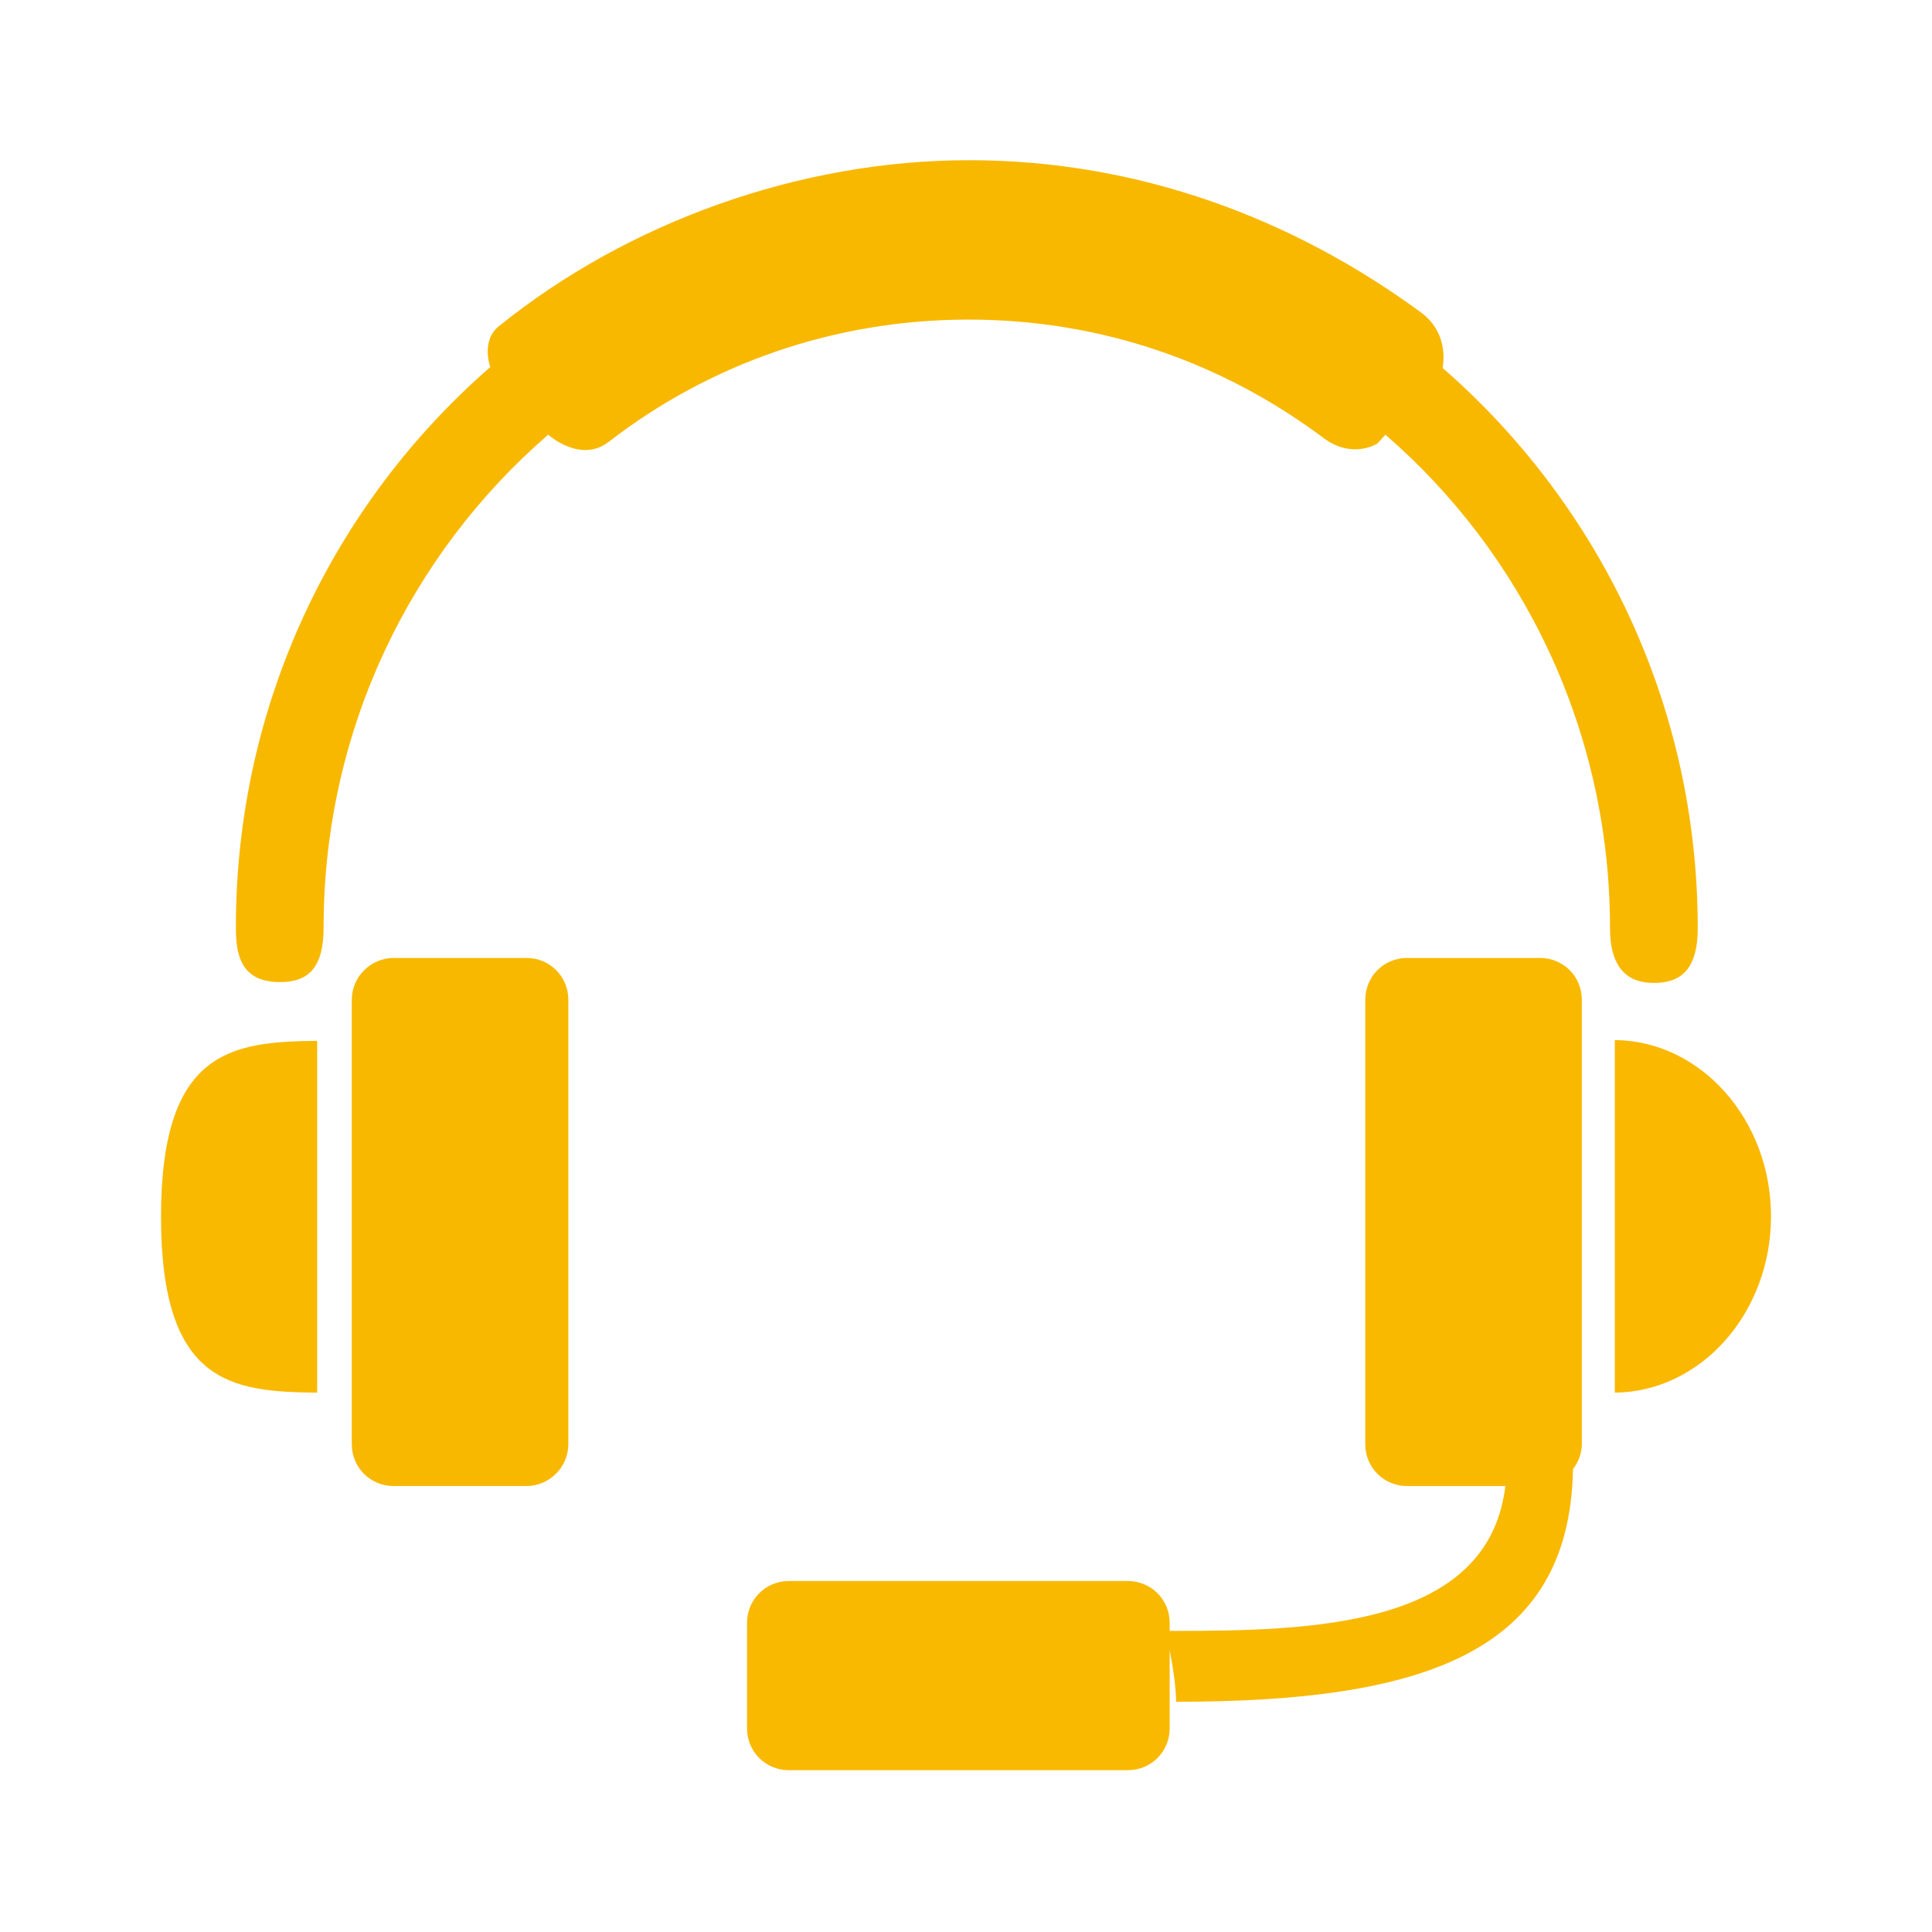
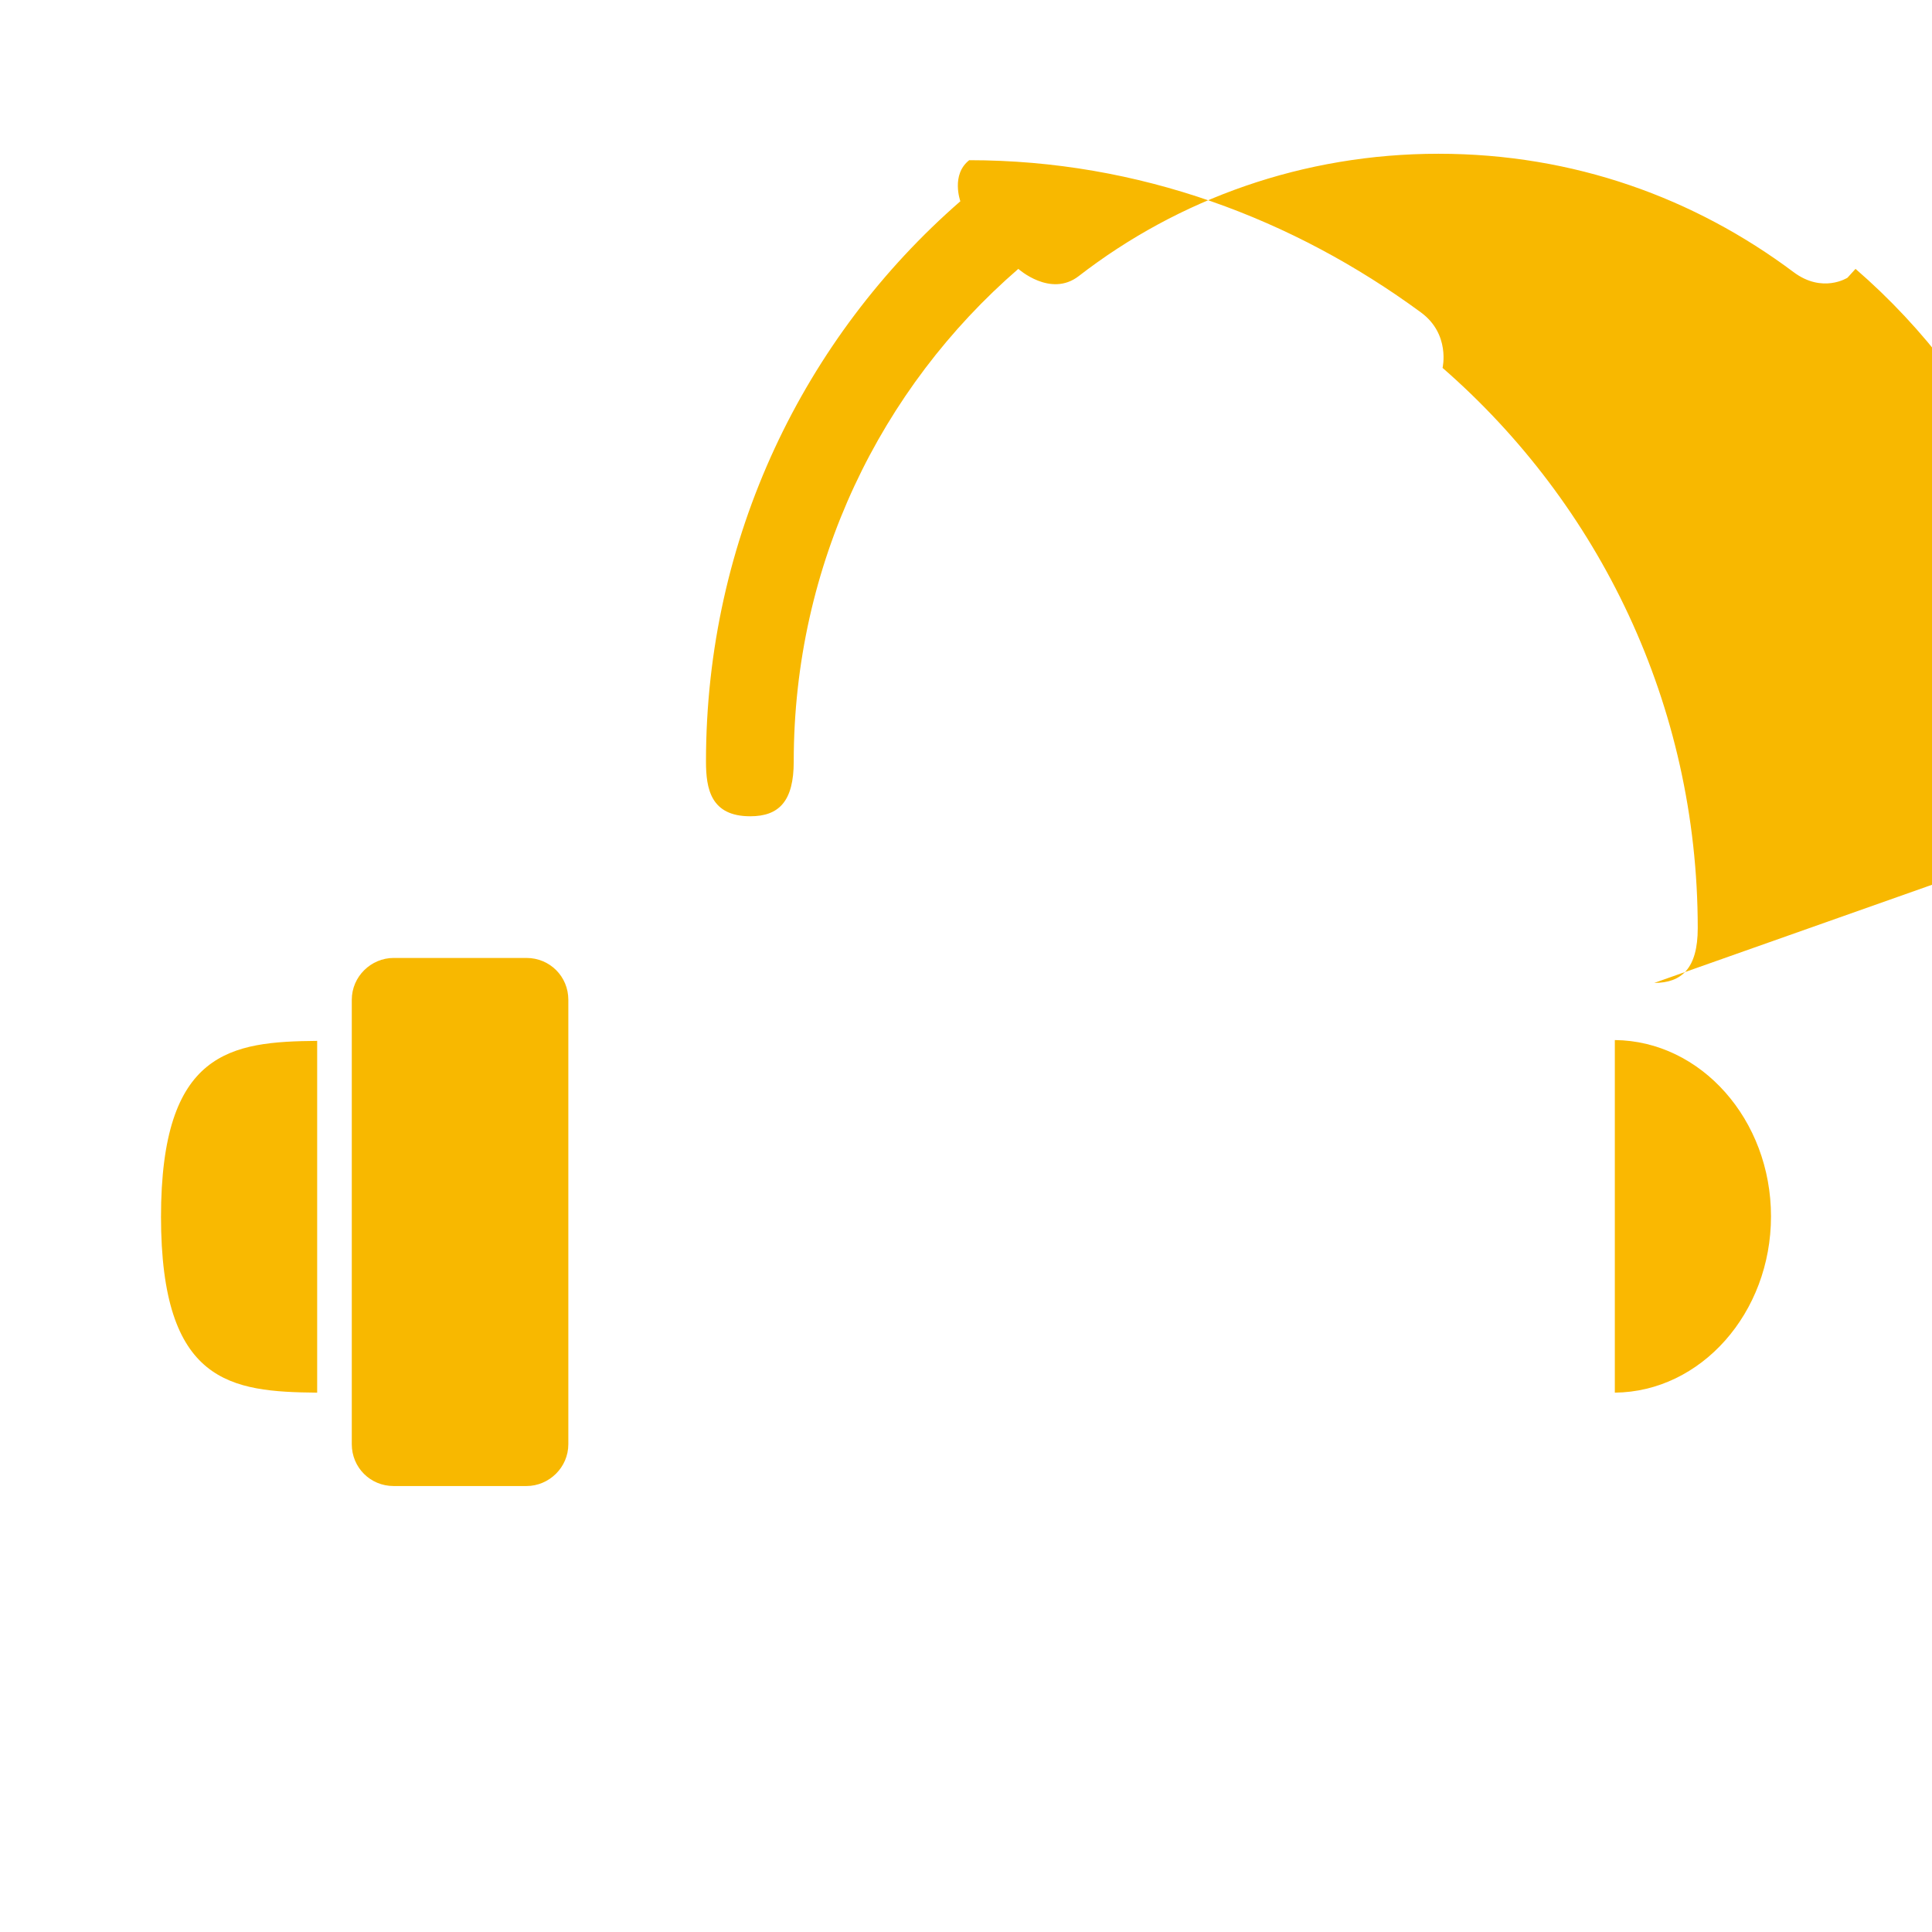
<svg xmlns="http://www.w3.org/2000/svg" id="Layer_1" data-name="Layer 1" viewBox="0 0 24 24">
  <defs>
    <style>
      .cls-1 {
        fill: #fab801;
      }

      .cls-1, .cls-2, .cls-3 {
        stroke-width: 0px;
      }

      .cls-2 {
        fill: #f9b901;
      }

      .cls-3 {
        fill: #f8b800;
      }
    </style>
  </defs>
  <path class="cls-3" d="m6.54,11.9h-1.65c-.28,0-.52.23-.52.52v5.52c0,.29.23.52.52.52h1.65c.28,0,.52-.23.52-.52v-5.52c0-.29-.23-.52-.52-.52Z" />
-   <path class="cls-2" d="m17.48,11.9c-.29,0-.52.23-.52.52v5.52c0,.29.23.52.52.52h1.22c-.21,1.76-2.41,1.8-4.17,1.8v-.1c0-.29-.23-.52-.52-.52h-4.21c-.29,0-.52.23-.52.52v1.31c0,.29.23.52.52.52h4.21c.29,0,.52-.23.52-.52v-.97c.04.2.08.47.08.64,3.08,0,4.89-.61,4.93-2.89.07-.09.11-.2.11-.31v-5.52c0-.29-.23-.52-.52-.52h-1.65Z" />
  <path class="cls-1" d="m20.06,17.3c1.07-.01,1.94-.99,1.94-2.19s-.87-2.18-1.94-2.19v4.38Z" />
  <path class="cls-2" d="m2,15.11c0,2.08.87,2.18,1.94,2.19v-4.37c-1.07.01-1.94.12-1.94,2.19h0Z" />
-   <path class="cls-3" d="m20.55,12.21c.34,0,.54-.18.54-.68,0-2.78-1.23-5.27-3.17-6.96h0s.1-.42-.27-.69c-1.58-1.16-3.5-1.89-5.61-1.89s-4.24.77-5.84,2.06c-.23.18-.11.51-.11.51h0c-1.94,1.69-3.16,4.18-3.16,6.96,0,.34.06.68.55.68.36,0,.54-.19.54-.68,0-2.45,1.08-4.64,2.79-6.12h0s.4.36.75.09c1.24-.96,2.79-1.52,4.47-1.52s3.18.55,4.41,1.47c.36.27.67.07.67.07l.1-.11c1.71,1.48,2.79,3.68,2.79,6.13,0,.52.24.68.54.68h0Z" />
+   <path class="cls-3" d="m20.55,12.21c.34,0,.54-.18.54-.68,0-2.78-1.23-5.27-3.17-6.96h0s.1-.42-.27-.69c-1.58-1.16-3.5-1.89-5.61-1.89c-.23.18-.11.51-.11.51h0c-1.94,1.69-3.16,4.18-3.16,6.96,0,.34.06.68.55.68.36,0,.54-.19.54-.68,0-2.45,1.08-4.64,2.79-6.12h0s.4.36.75.09c1.24-.96,2.79-1.52,4.47-1.52s3.18.55,4.41,1.47c.36.27.67.07.67.07l.1-.11c1.71,1.48,2.79,3.68,2.79,6.13,0,.52.24.68.54.68h0Z" />
</svg>